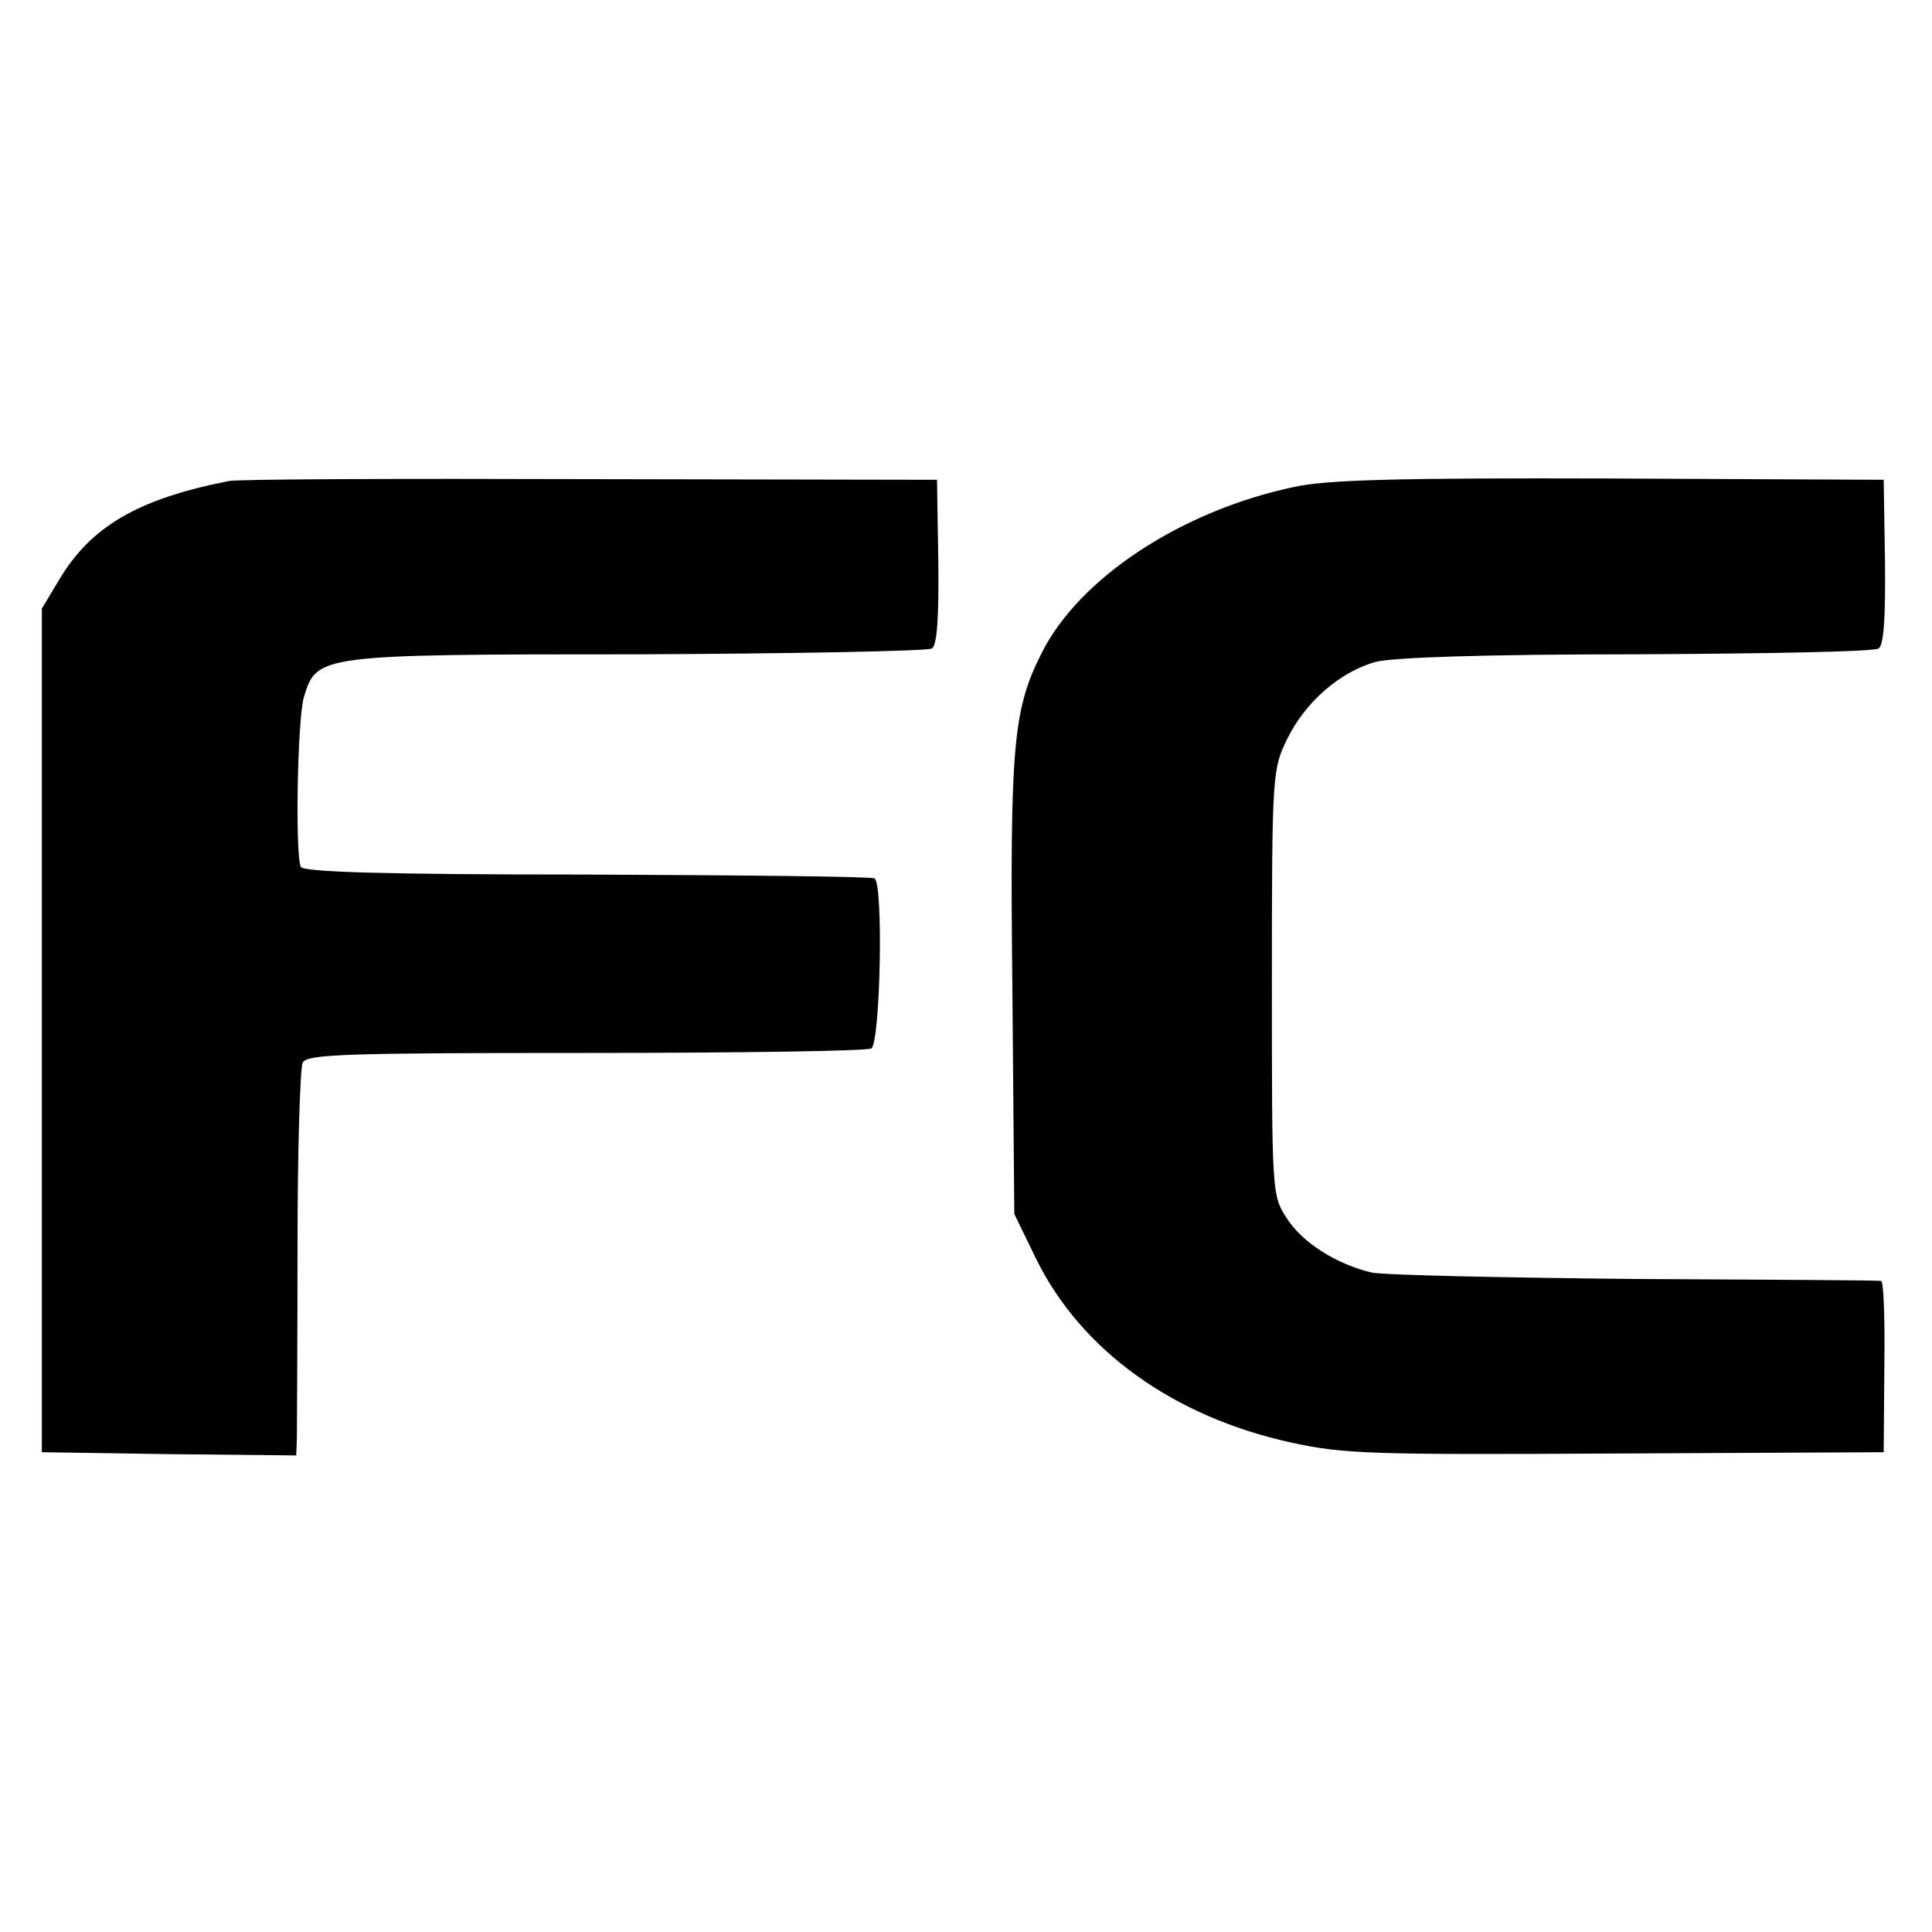
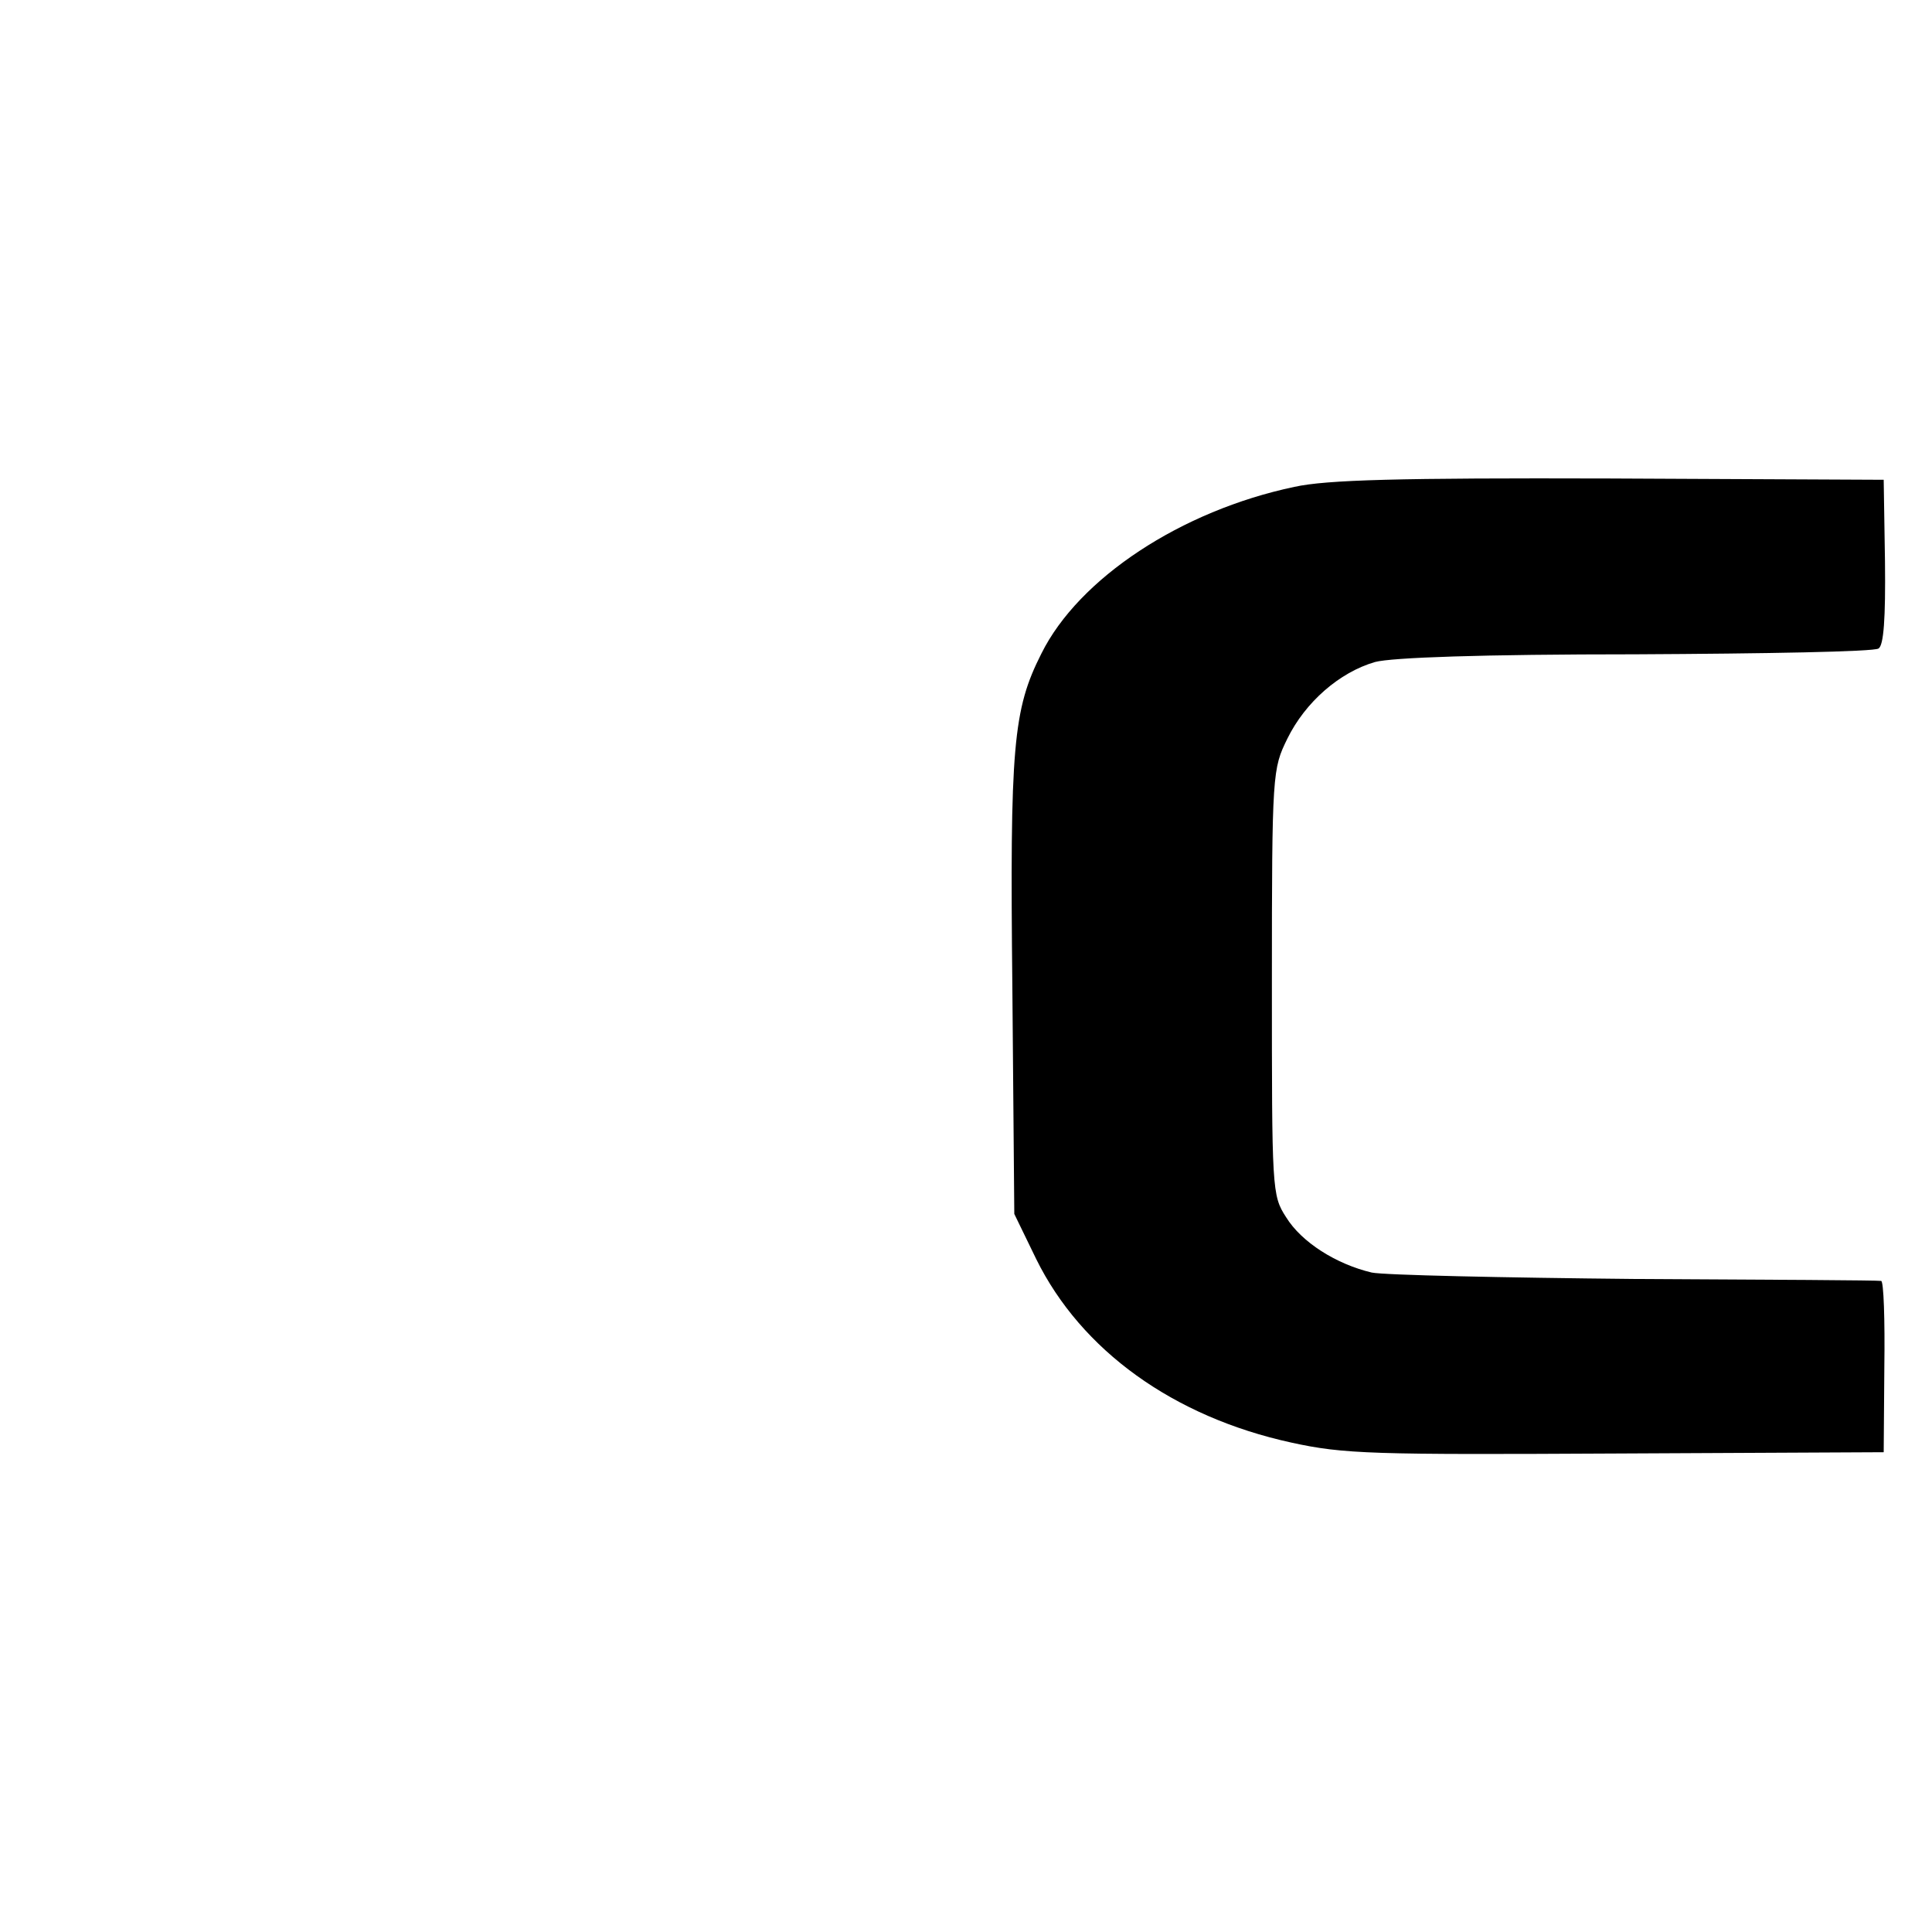
<svg xmlns="http://www.w3.org/2000/svg" version="1.0" width="300pt" height="300pt" viewBox="0 0 300 300" preserveAspectRatio="xMidYMid meet">
  <g transform="translate(0,300) scale(0.1,-0.1)" fill="#000000" stroke="none">
-     <path d="M355 2253 c-142 -28 -214 -71 -263 -153 l-27 -45 0 -655 0 -655 198 -3 197 -2 1 27 c0 16 1 150 1 298 0 149 4 277 8 285 7 13 65 15 440 15 237 0 437 3 443 7 14 9 19 256 5 264 -4 3 -206 5 -447 6 -316 0 -441 4 -444 12 -9 23 -5 232 5 264 20 65 21 66 518 66 245 1 450 5 457 9 8 5 11 46 10 135 l-2 127 -540 1 c-297 1 -549 0 -560 -3z" />
    <path d="M2010 2244 c-176 -37 -335 -142 -393 -259 -44 -87 -49 -144 -45 -520 l3 -350 34 -70 c70 -142 213 -245 396 -285 82 -18 126 -19 505 -17 l415 2 1 133 c1 72 -1 133 -5 133 -3 1 -175 2 -381 3 -206 2 -391 6 -410 10 -55 13 -109 47 -133 86 -22 34 -22 42 -22 365 0 326 1 331 24 378 28 57 81 103 136 119 26 7 165 12 405 12 201 1 370 4 377 9 8 5 11 46 10 135 l-2 127 -425 2 c-328 1 -440 -2 -490 -13z" />
  </g>
</svg>